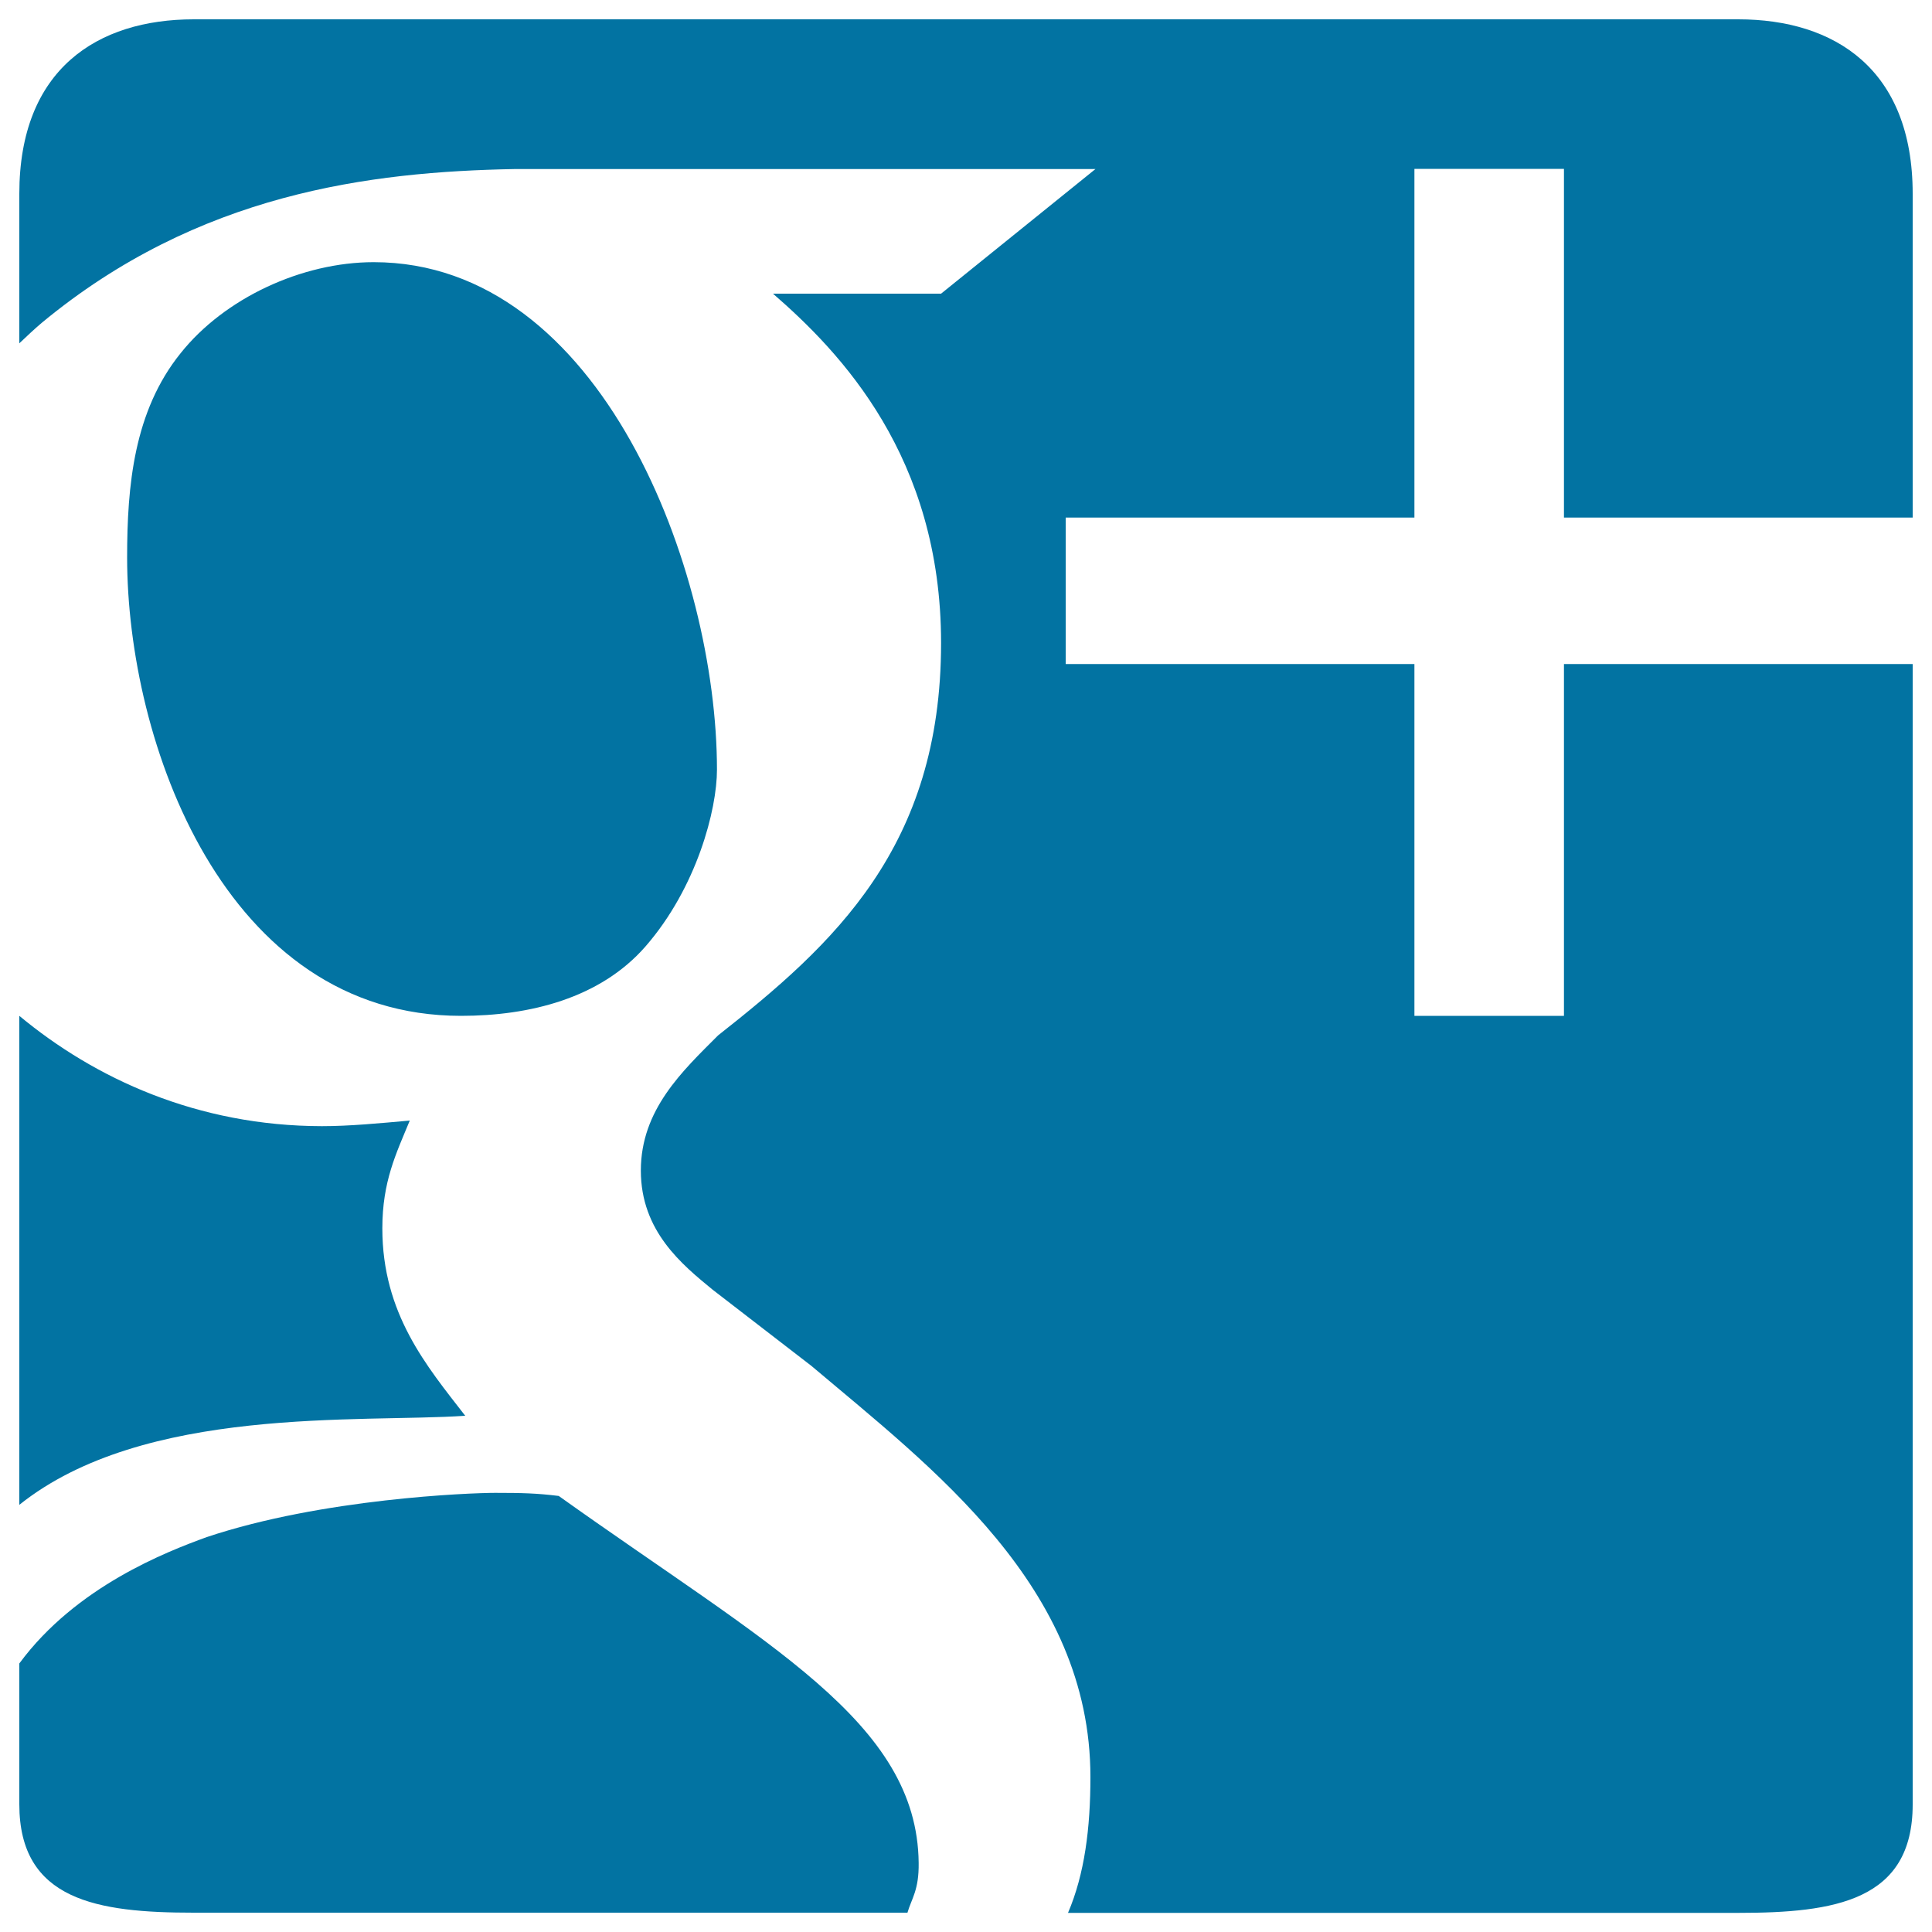
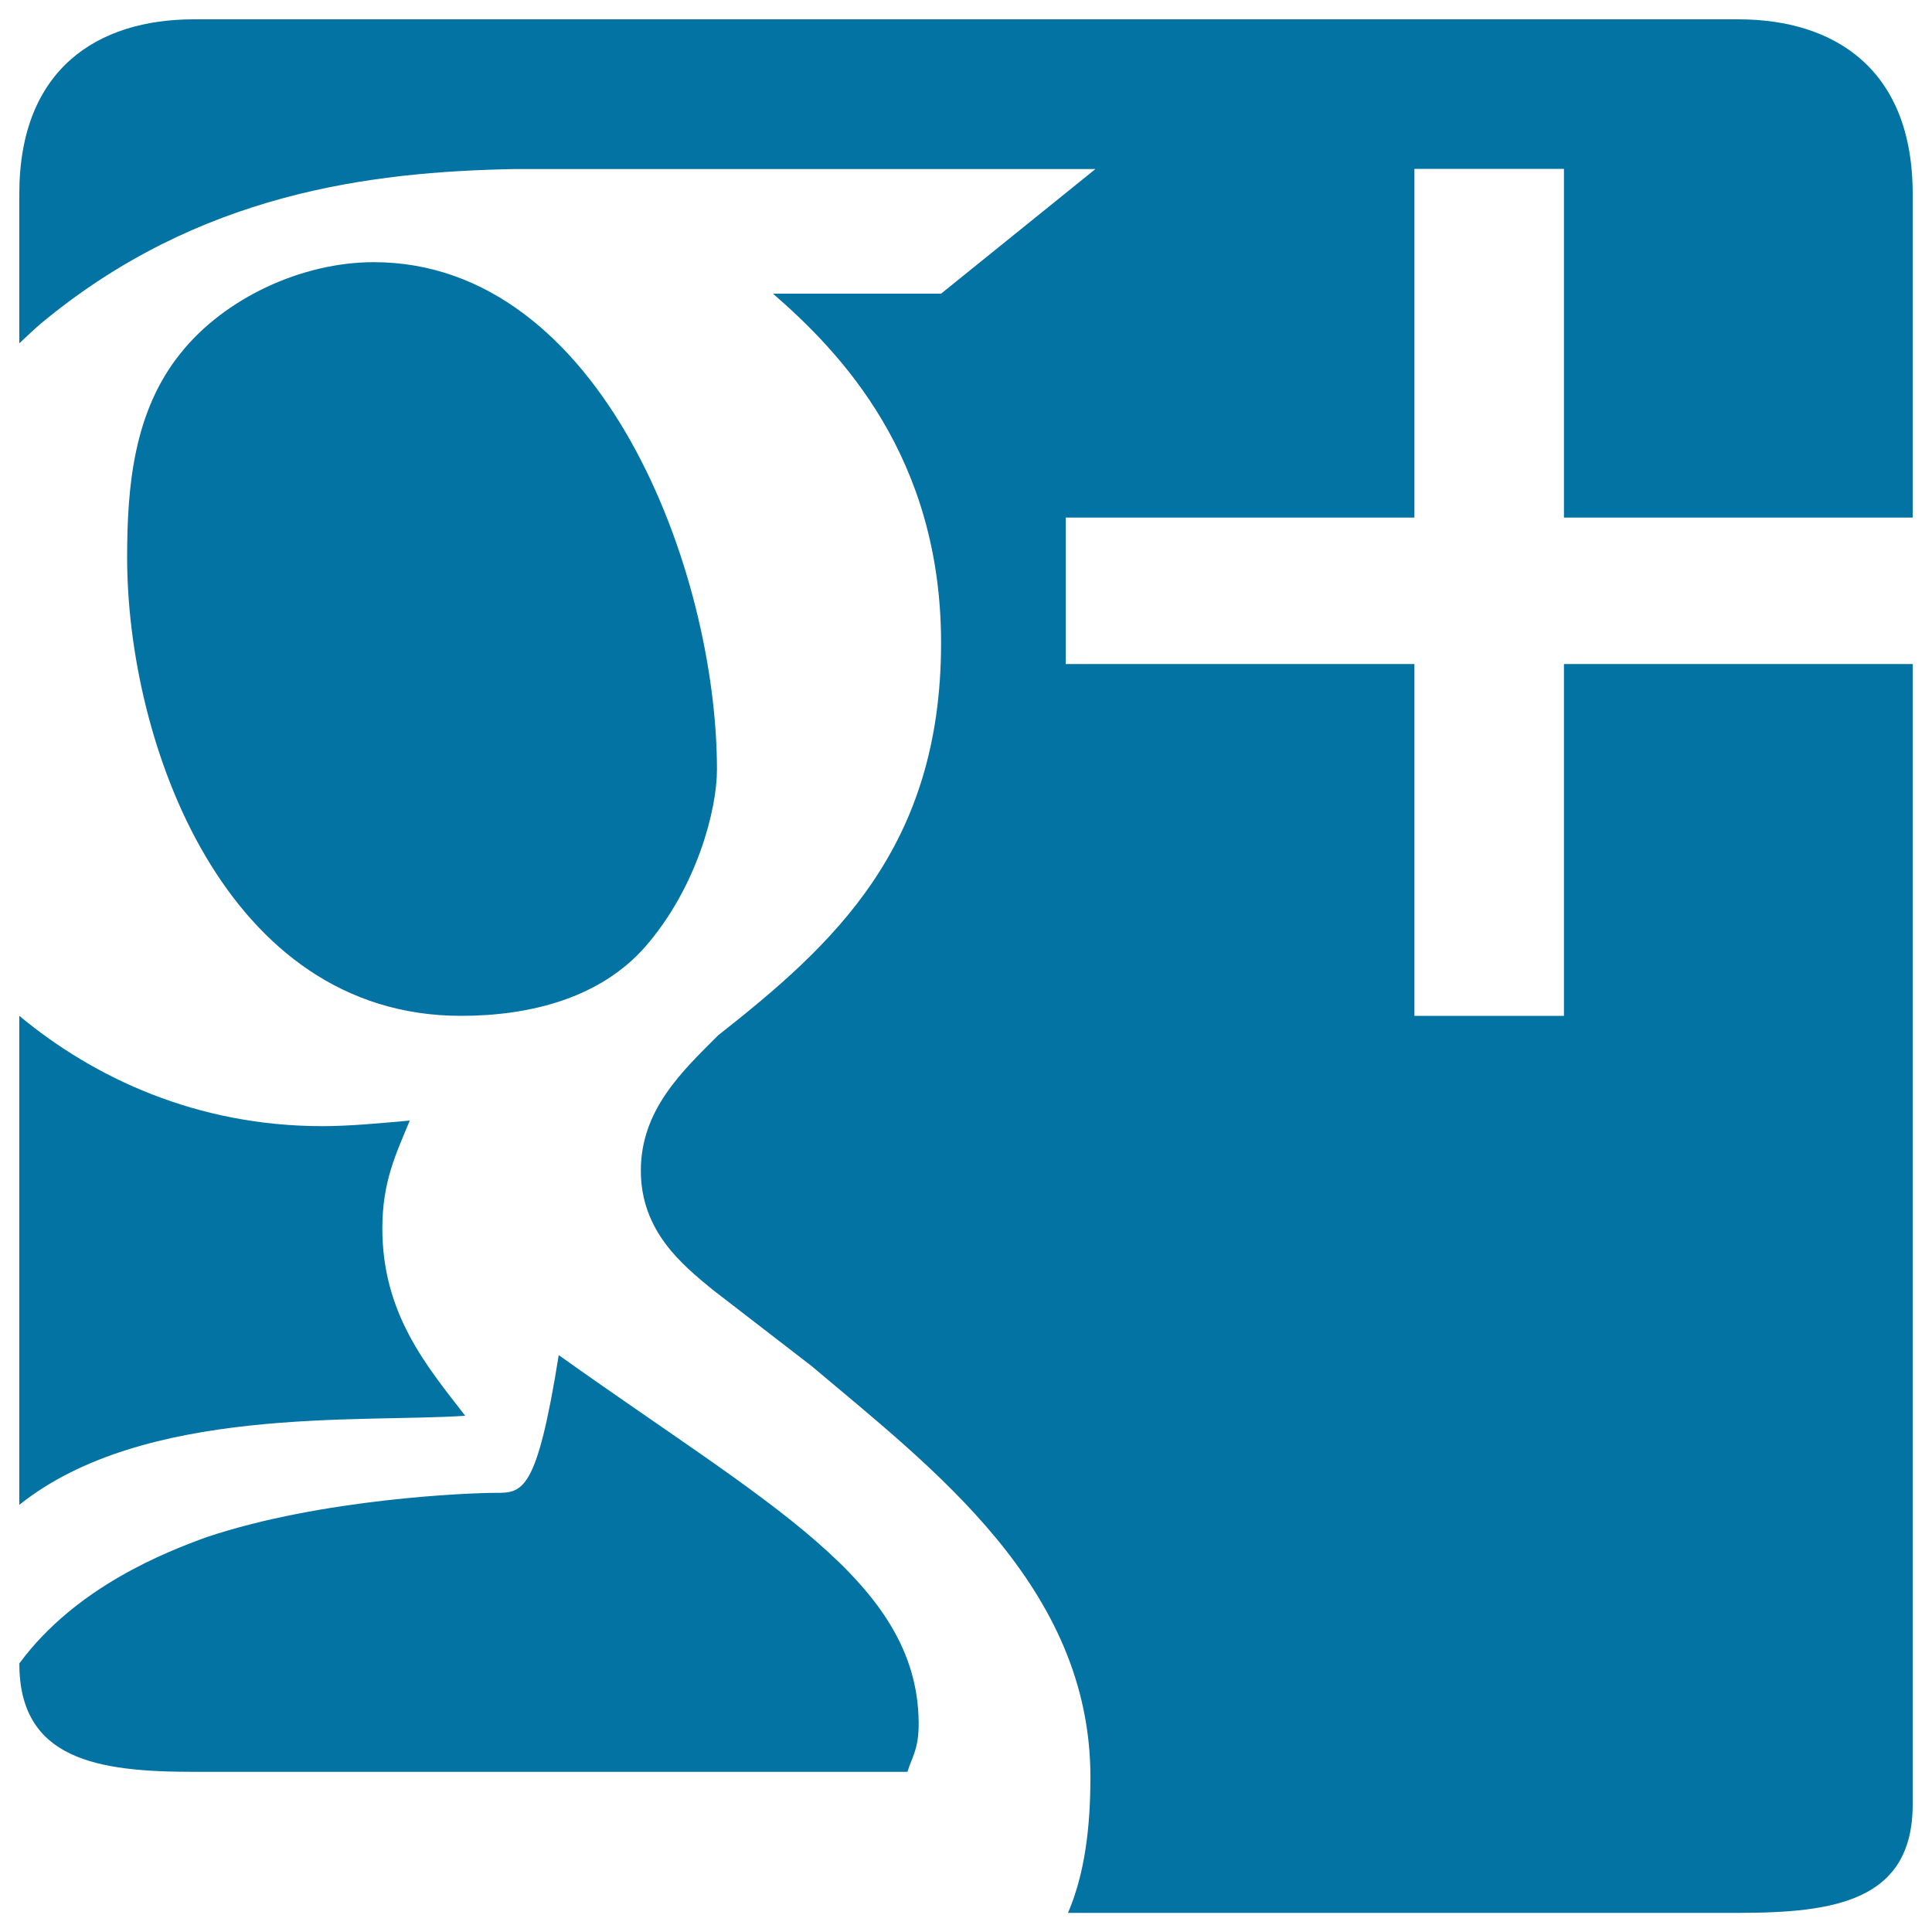
<svg xmlns="http://www.w3.org/2000/svg" viewBox="0 0 1000 1000" style="fill:#0273a2">
  <title>Google Plus Symbol SVG icon</title>
  <g>
-     <path d="M256.3,772.7c-12.9,0-89.5,2.9-149.3,22.9c-20.6,7.5-67.6,25.5-97,65.4v72.9c0,49.8,40.4,56.1,90.3,56.1h369.4c2.1-7.3,6-11.6,5.8-25.8c-0.8-73-78.1-112.7-186.3-189.9C277.8,772.9,270.4,772.7,256.3,772.7z M10,525.8v253.1c64.5-51.6,176.4-42.4,230.8-46.1c-20-25.8-42.9-52.8-42.9-97c0-24.3,7.1-38.6,14.2-55.8c-15.7,1.4-31.2,2.9-45.5,2.9C102.1,582.8,49,558.2,10,525.8z M193.4,135.7c-37,0-77.1,18.5-99.9,47.1c-24.2,30-27.7,68.5-27.7,105.7c0,95.7,50.4,237.3,172.8,237.3c35.6,0,72-9.1,95.4-35.8c26.7-30.6,37.1-71,37.1-91.6C371.1,295.6,311.5,135.7,193.4,135.7z M100.3,10C50.4,10,10,35.8,10,100.3v77.4c3.6-3.4,7.8-7.4,11.6-10.6c81.1-67.2,170-78.2,244.7-79.6H567l-79.9,64.5h-87c34.9,30.3,87,84.4,87,180.8c0,105.7-55.6,156-115.4,203.1c-18.5,18.5-40,38.5-40,70c0,31.4,21.4,48.7,37.1,61.6L420,707c62.6,52.9,144.4,114.2,144.4,212.8c0,26.4-3,50.2-11.6,70.3h346.9c49.9,0,90.3-6.2,90.3-56.1V343.7H809.5v182.1h-77.4V343.7H551.6v-75.8h180.5V87.4h77.4v180.5H990V100.3c0-64.5-40.4-90.3-90.3-90.3H100.3z" />
+     <path d="M256.3,772.7c-12.9,0-89.5,2.9-149.3,22.9c-20.6,7.5-67.6,25.5-97,65.4c0,49.8,40.4,56.1,90.3,56.1h369.4c2.1-7.3,6-11.6,5.8-25.8c-0.8-73-78.1-112.7-186.3-189.9C277.8,772.9,270.4,772.7,256.3,772.7z M10,525.8v253.1c64.5-51.6,176.4-42.4,230.8-46.1c-20-25.8-42.9-52.8-42.9-97c0-24.3,7.1-38.6,14.2-55.8c-15.7,1.4-31.2,2.9-45.5,2.9C102.1,582.8,49,558.2,10,525.8z M193.4,135.7c-37,0-77.1,18.5-99.9,47.1c-24.2,30-27.7,68.5-27.7,105.7c0,95.7,50.4,237.3,172.8,237.3c35.6,0,72-9.1,95.4-35.8c26.7-30.6,37.1-71,37.1-91.6C371.1,295.6,311.5,135.7,193.4,135.7z M100.3,10C50.4,10,10,35.8,10,100.3v77.4c3.6-3.4,7.8-7.4,11.6-10.6c81.1-67.2,170-78.2,244.7-79.6H567l-79.9,64.5h-87c34.9,30.3,87,84.4,87,180.8c0,105.7-55.6,156-115.4,203.1c-18.5,18.5-40,38.5-40,70c0,31.4,21.4,48.7,37.1,61.6L420,707c62.6,52.9,144.4,114.2,144.4,212.8c0,26.4-3,50.2-11.6,70.3h346.9c49.9,0,90.3-6.2,90.3-56.1V343.7H809.5v182.1h-77.4V343.7H551.6v-75.8h180.5V87.4h77.4v180.5H990V100.3c0-64.5-40.4-90.3-90.3-90.3H100.3z" />
  </g>
</svg>